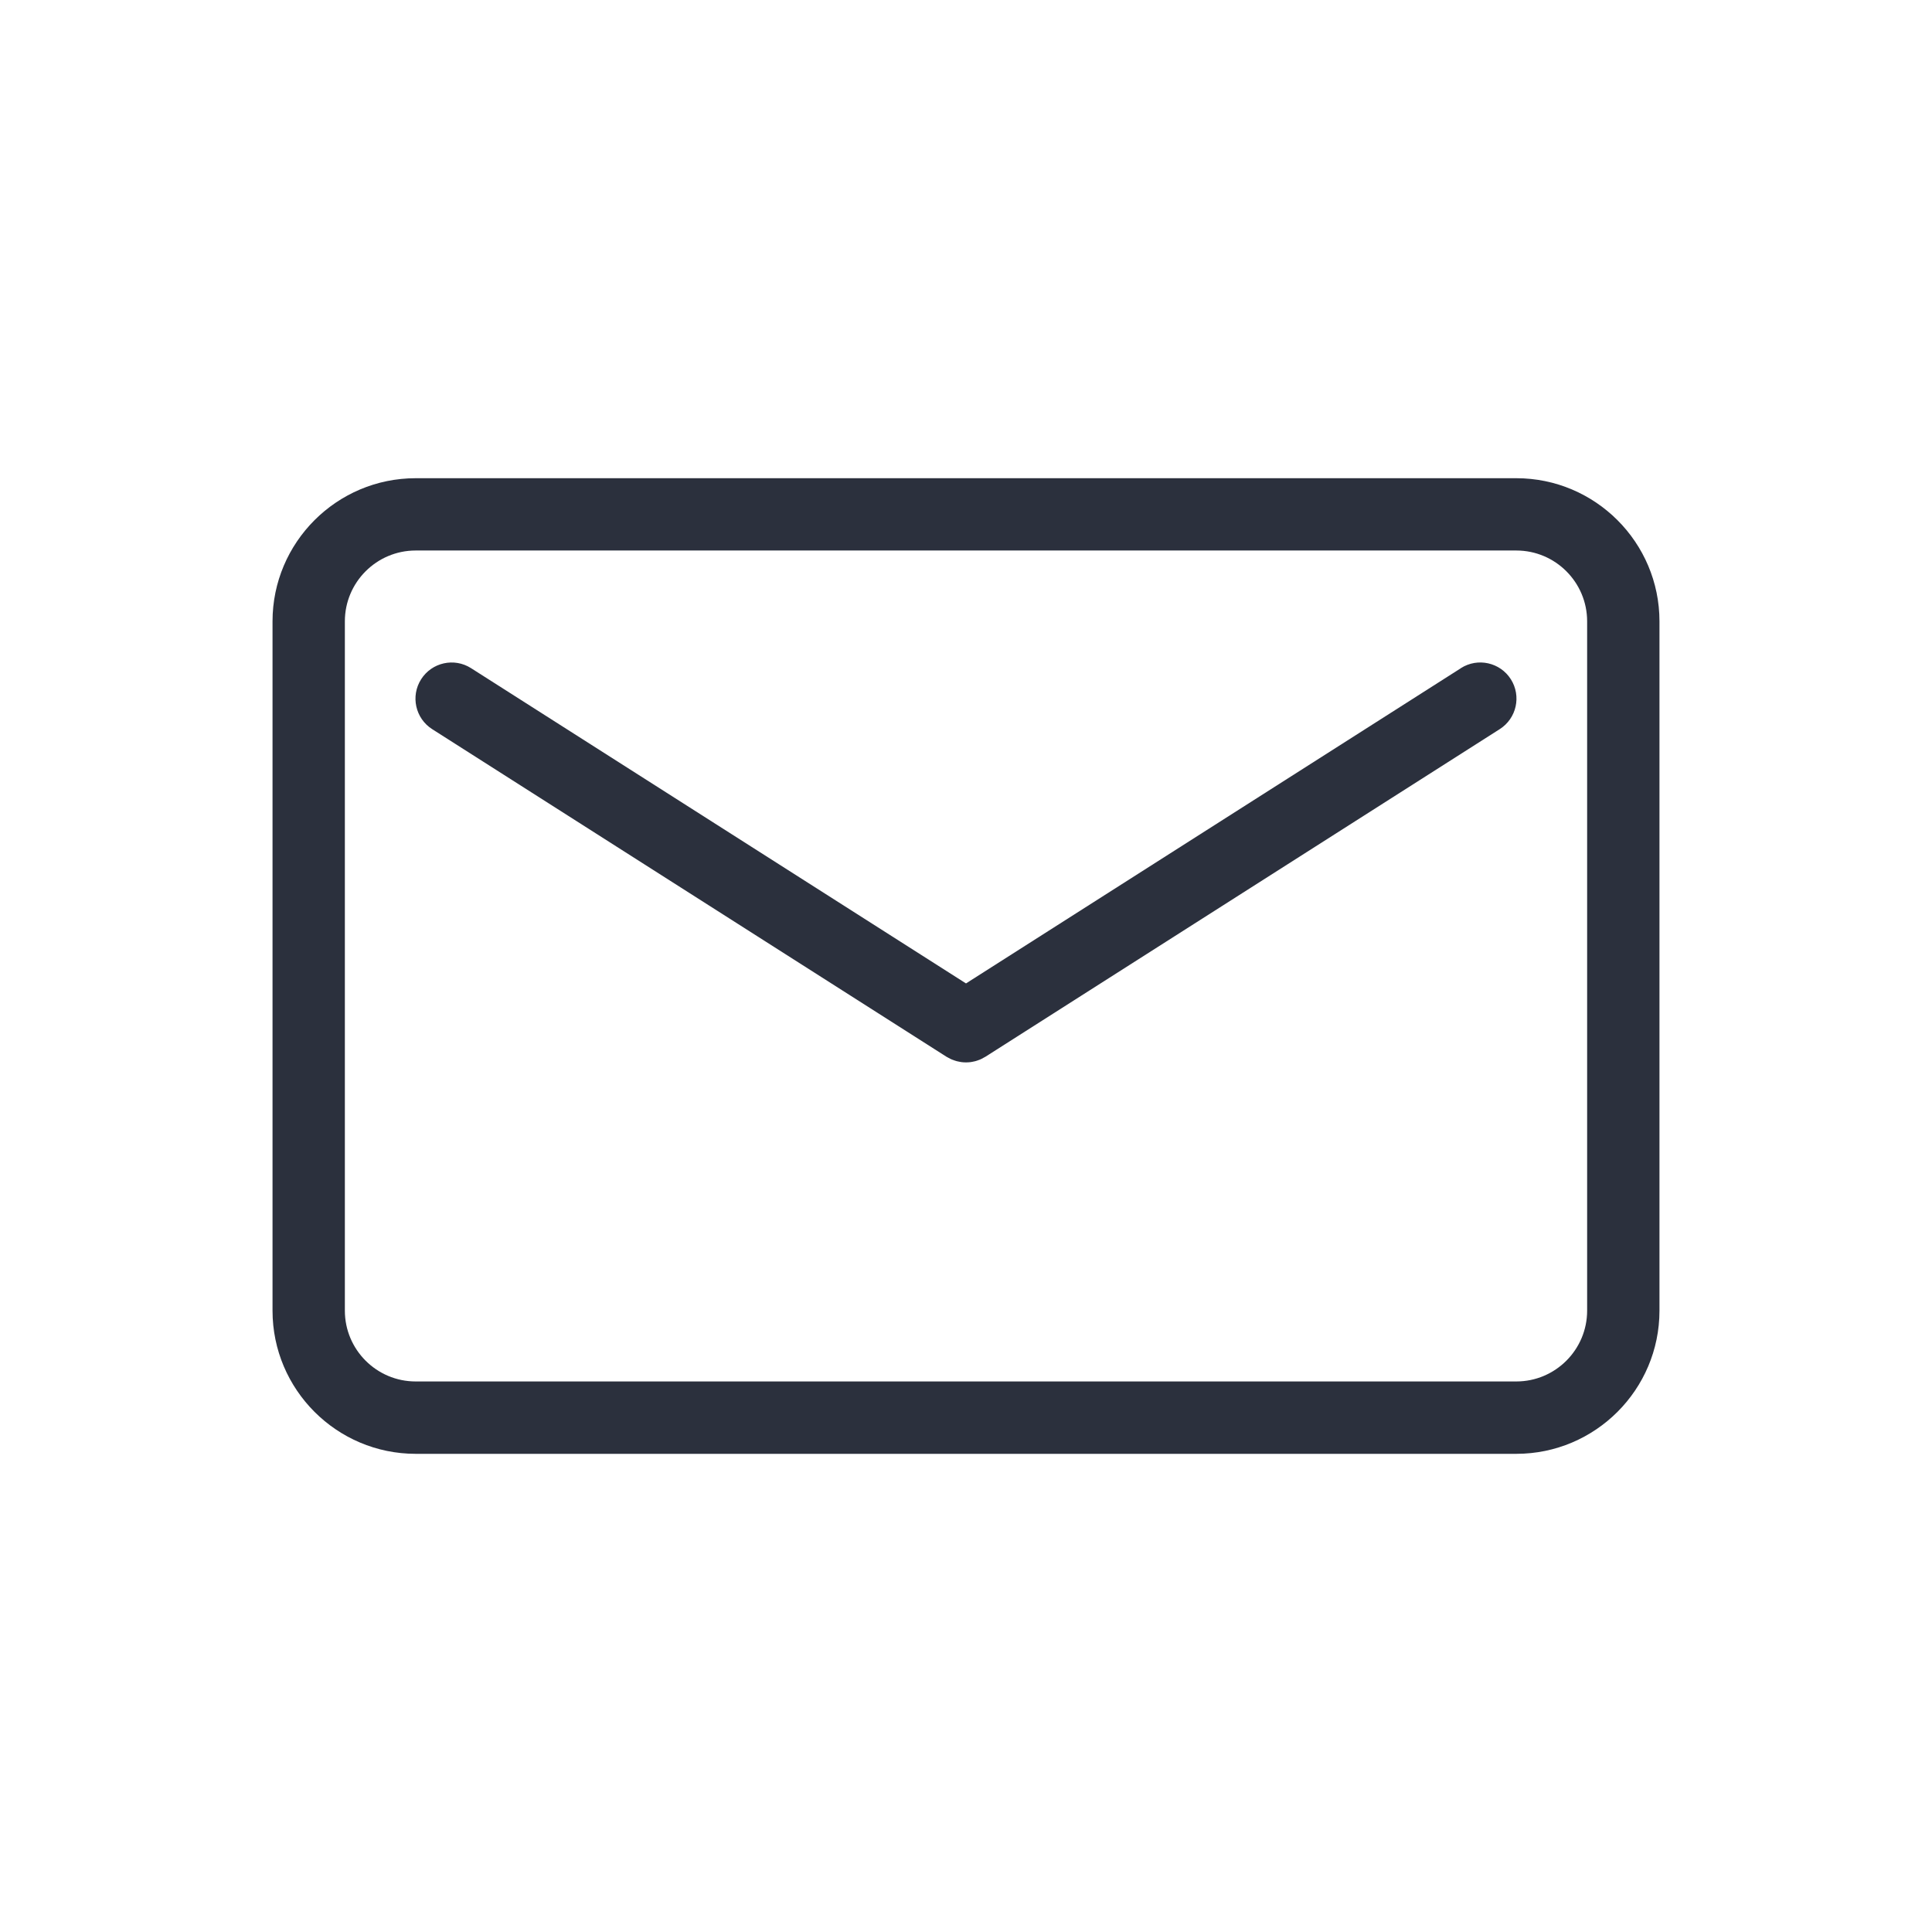
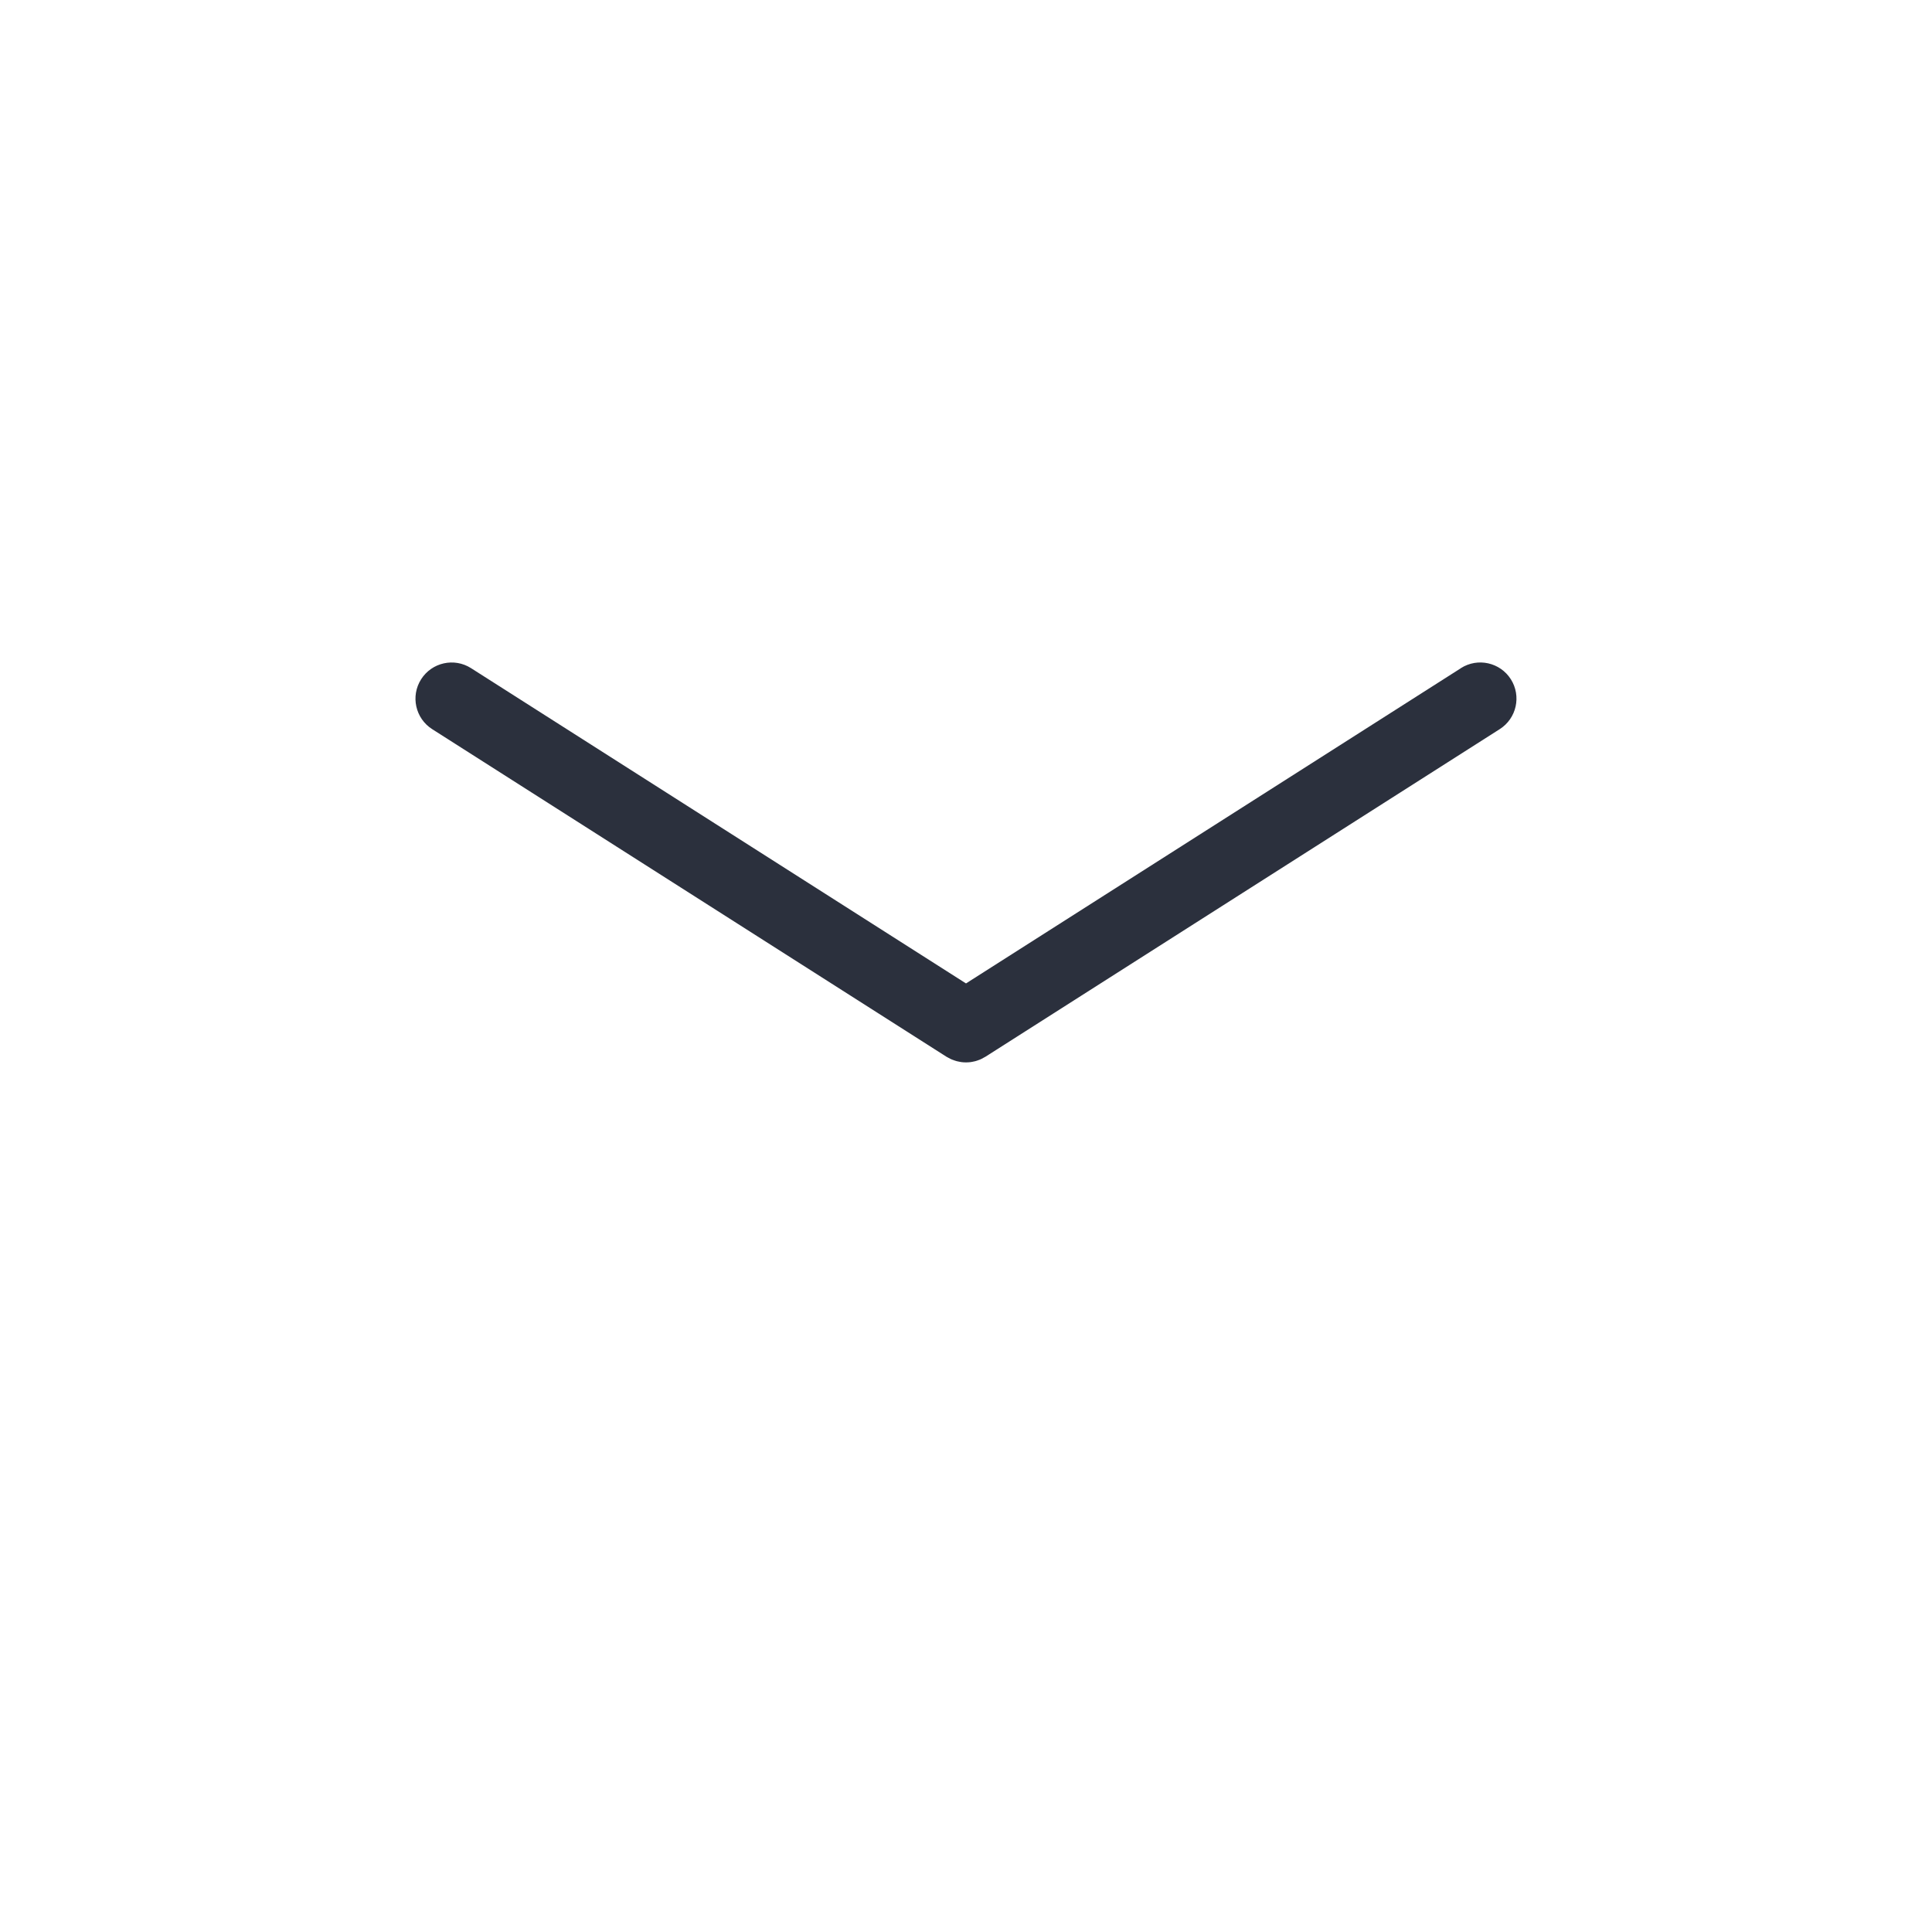
<svg xmlns="http://www.w3.org/2000/svg" id="Layer_1" version="1.1" viewBox="0 0 50 50">
  <defs>
    <style>
      .st0 {
        fill: #2b303d;
      }
    </style>
  </defs>
-   <path class="st0" d="M39.242,12.376H10.758c-2.043,0-3.705,1.662-3.705,3.705v17.839c0,2.043,1.662,3.705,3.705,3.705h28.484c2.043,0,3.705-1.662,3.705-3.705v-17.839c0-2.043-1.662-3.705-3.705-3.705ZM41.075,33.919c0,1.011-.822,1.833-1.833,1.833H10.758c-1.011,0-1.833-.822-1.833-1.833v-17.839c0-1.011.822-1.833,1.833-1.833h28.484c1.011,0,1.833.822,1.833,1.833v17.839Z" />
  <path class="st0" d="M37.809,17.292l-12.809,8.159-12.809-8.159c-.436-.278-1.015-.149-1.292.287-.278.436-.149,1.015.287,1.292l13.311,8.479c.007.005.015.008.023.012.024.014.049.028.074.04.015.007.03.014.045.02.023.01.046.018.07.025.017.006.034.012.051.016.023.006.047.011.071.015.017.003.033.007.05.009.035.005.07.007.105.007.005,0,.01.001.015.001,0,0,0,0,0,0,0,0,0,0,0,0,.005,0,.01,0,.015-.001.035,0,.071-.003.105-.007.017-.002.034-.006.05-.009.024-.004.047-.009.07-.015.017-.005.034-.011.051-.016.023-.008.046-.016.069-.025.015-.006.03-.013.045-.021.025-.012.049-.025.073-.04.007-.004.015-.008.023-.012l13.311-8.479c.436-.278.564-.856.287-1.292-.278-.436-.856-.564-1.292-.287Z" />
</svg>